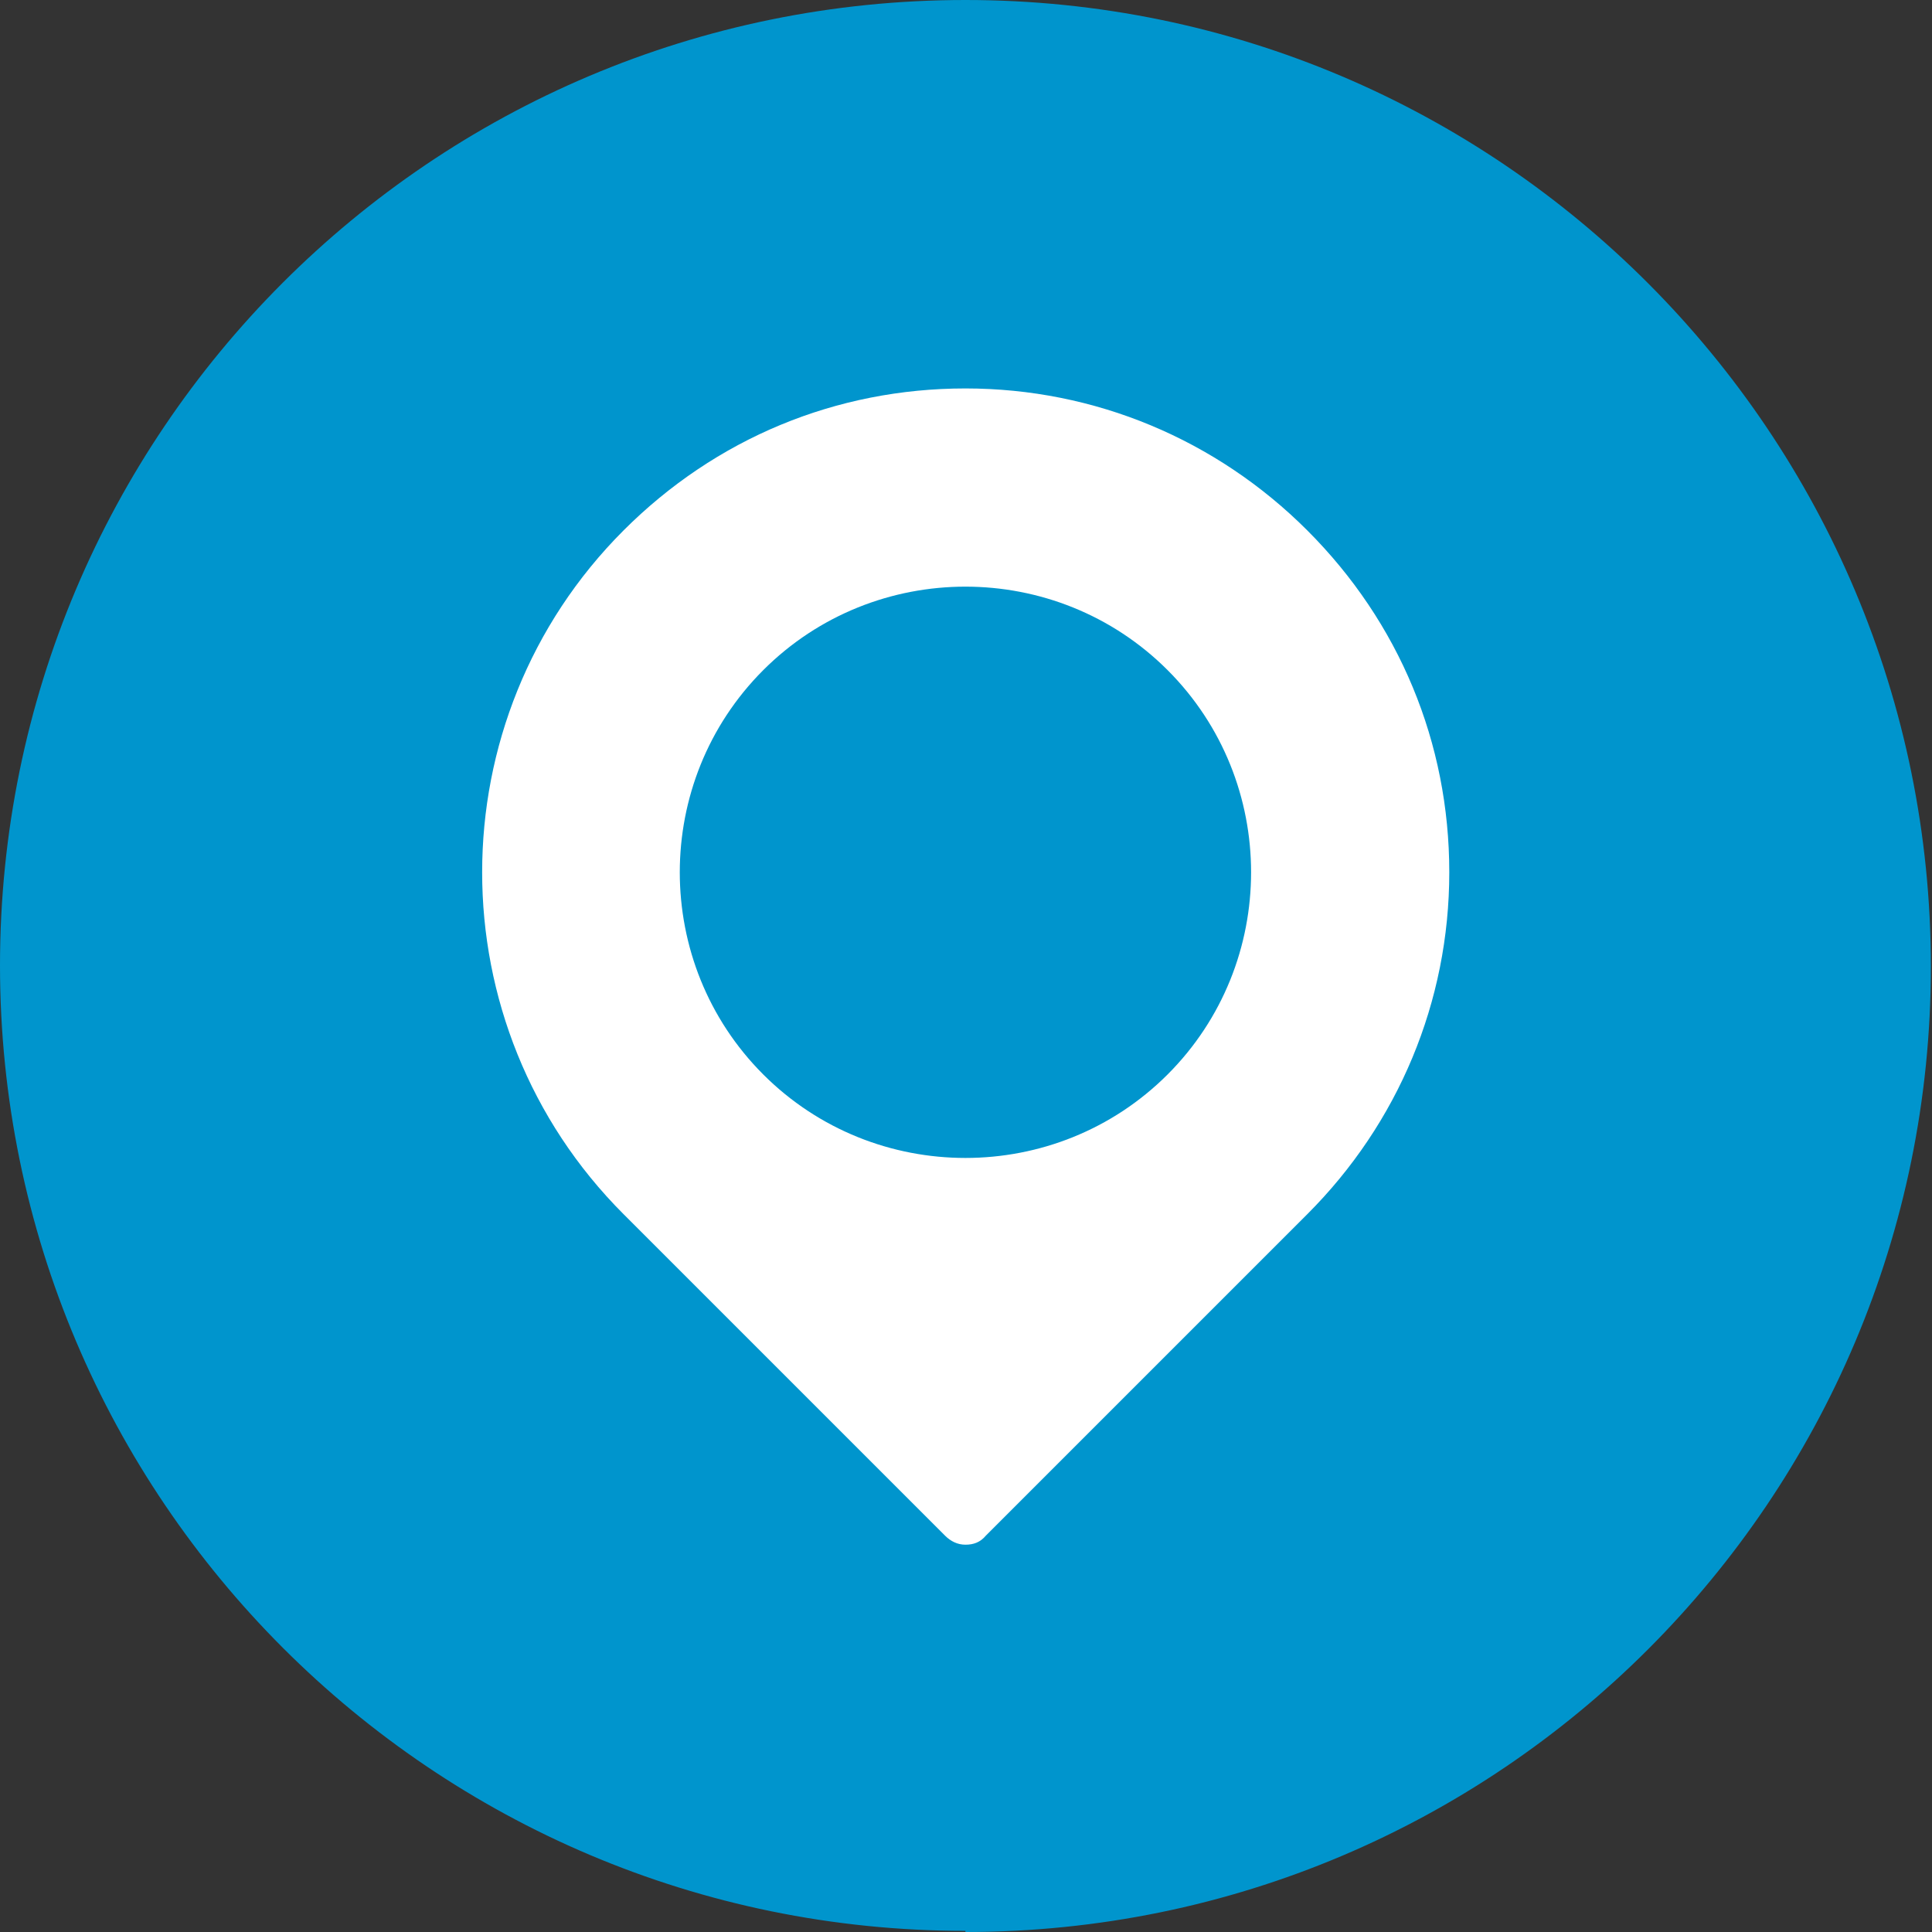
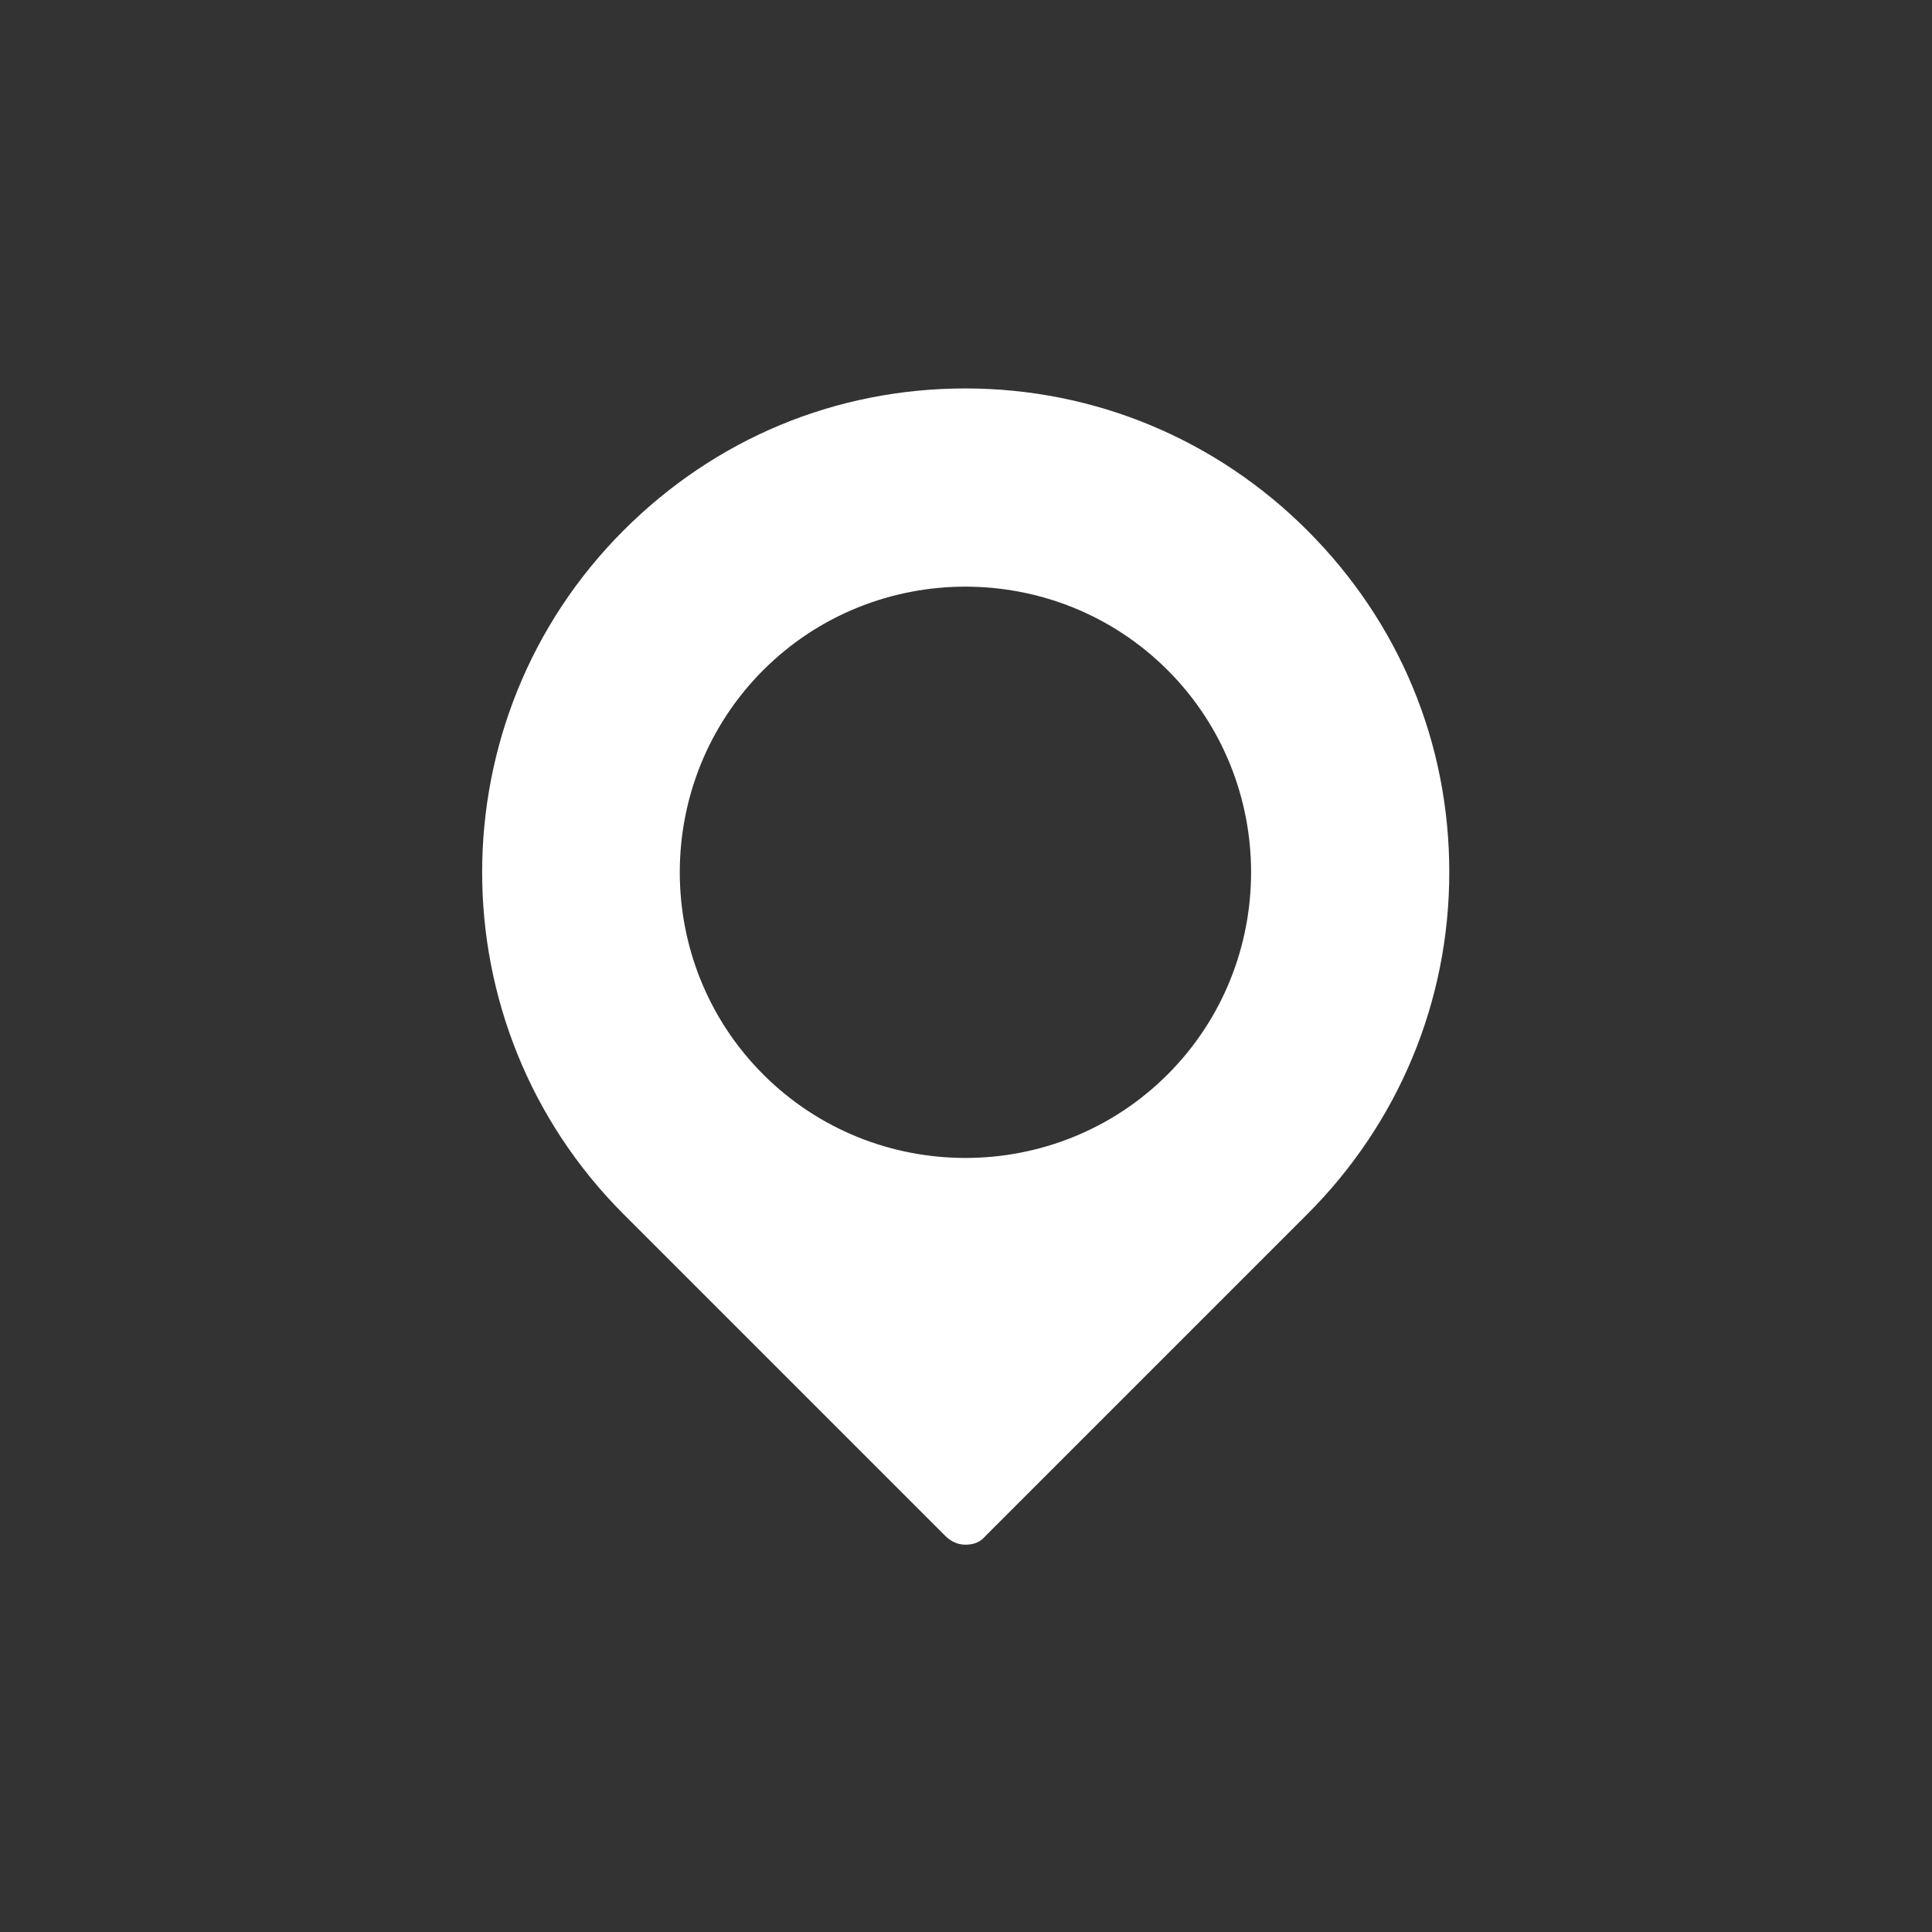
<svg xmlns="http://www.w3.org/2000/svg" id="_레이어_2" data-name="레이어 2" viewBox="0 0 17.01 17.01">
  <rect x="0" y="0" width="17.01" height="17.01" fill="#333333" stroke="none" />
  <defs>
    <style>
      .cls-1 {
        fill: #0095cd;
      }

      .cls-1, .cls-2 {
        stroke-width: 0px;
      }

      .cls-2 {
        fill: #fff;
      }
    </style>
  </defs>
  <g id="_레이어_1-2" data-name="레이어 1">
    <g>
-       <path class="cls-1" d="M8.5,17.01c4.7,0,8.5-3.81,8.5-8.5S13.2,0,8.5,0,0,3.81,0,8.5s3.81,8.5,8.5,8.5" />
      <path class="cls-2" d="M10.28,9.46c-.98.98-2.58.98-3.56,0-.98-.98-.98-2.58,0-3.56.98-.98,2.58-.98,3.56,0,.98.98.98,2.58,0,3.56M11.51,4.67c-.8-.8-1.87-1.25-3.01-1.25s-2.2.44-3.01,1.25c-1.66,1.66-1.66,4.36,0,6.02l2.83,2.83c.05.05.11.08.18.08s.13-.02.18-.08l2.83-2.83c.8-.8,1.25-1.87,1.25-3.01s-.44-2.2-1.25-3.01" />
    </g>
  </g>
</svg>